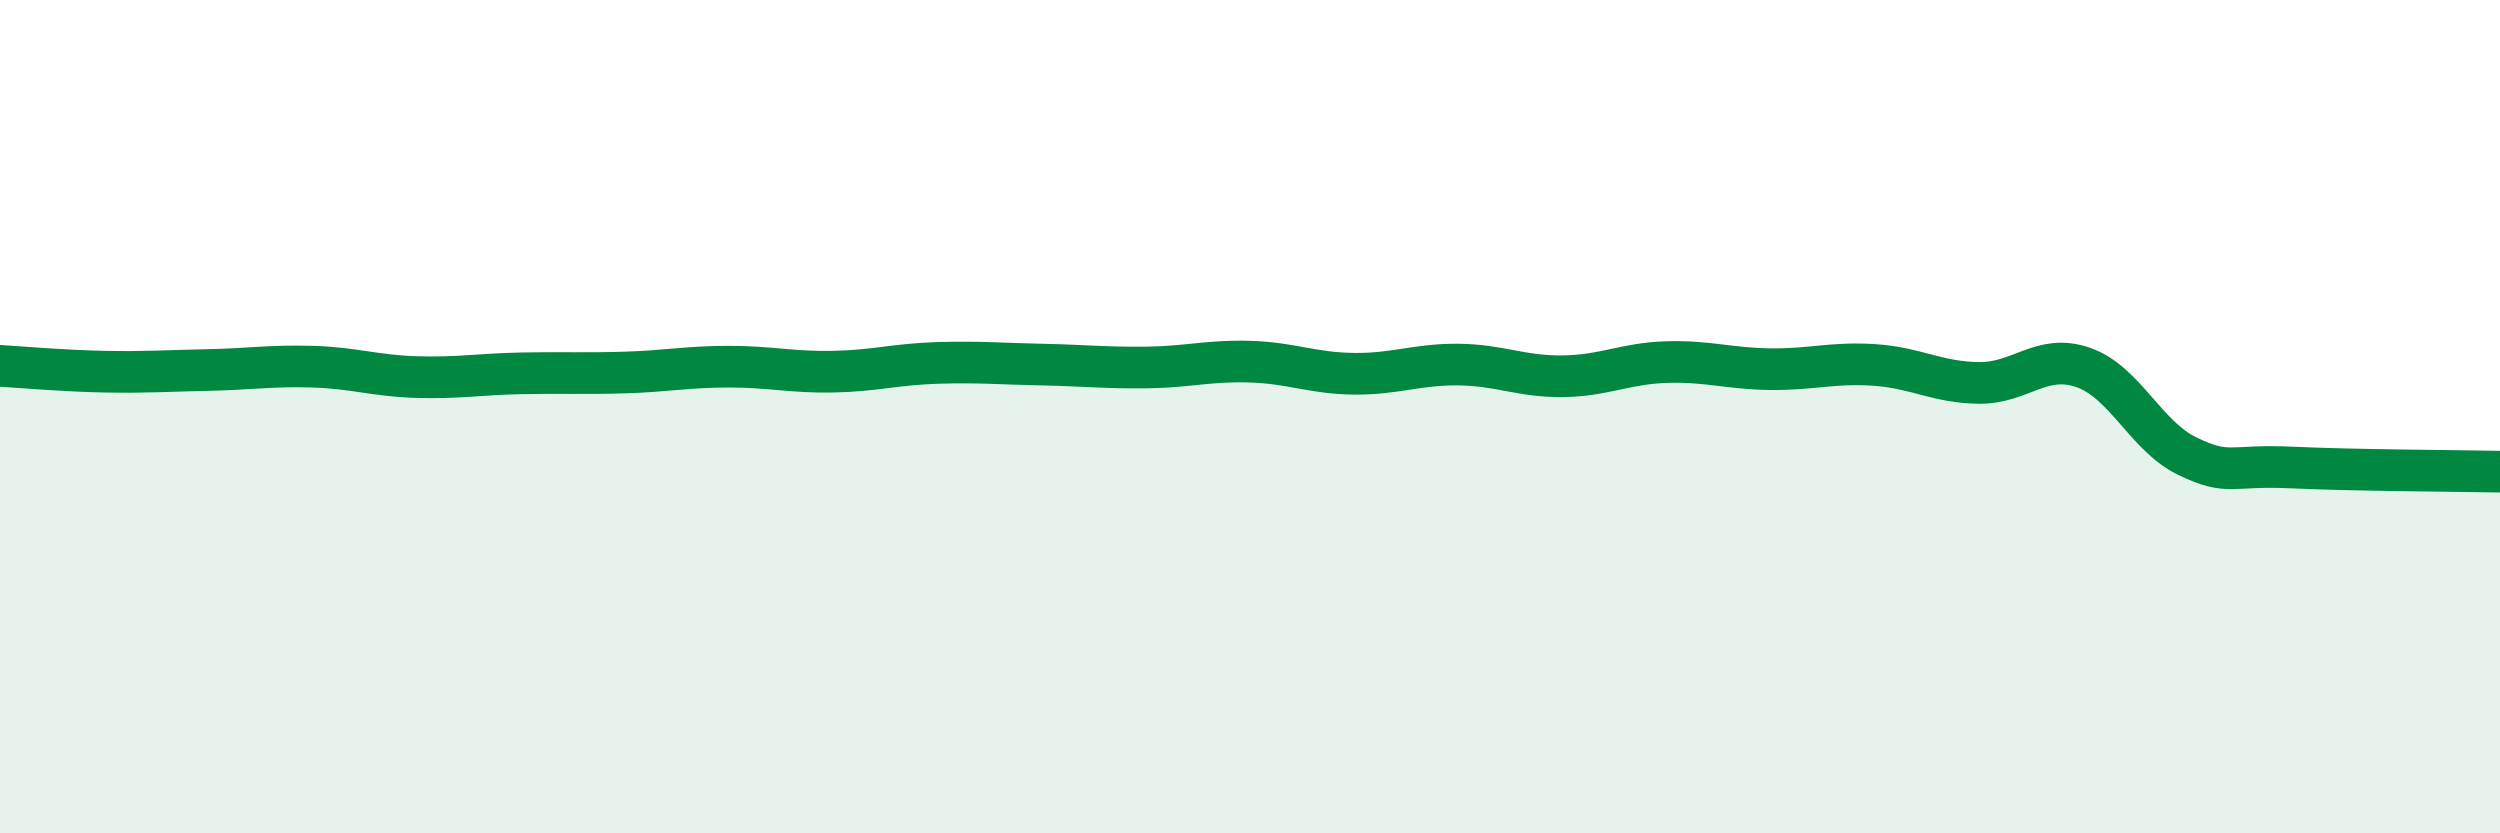
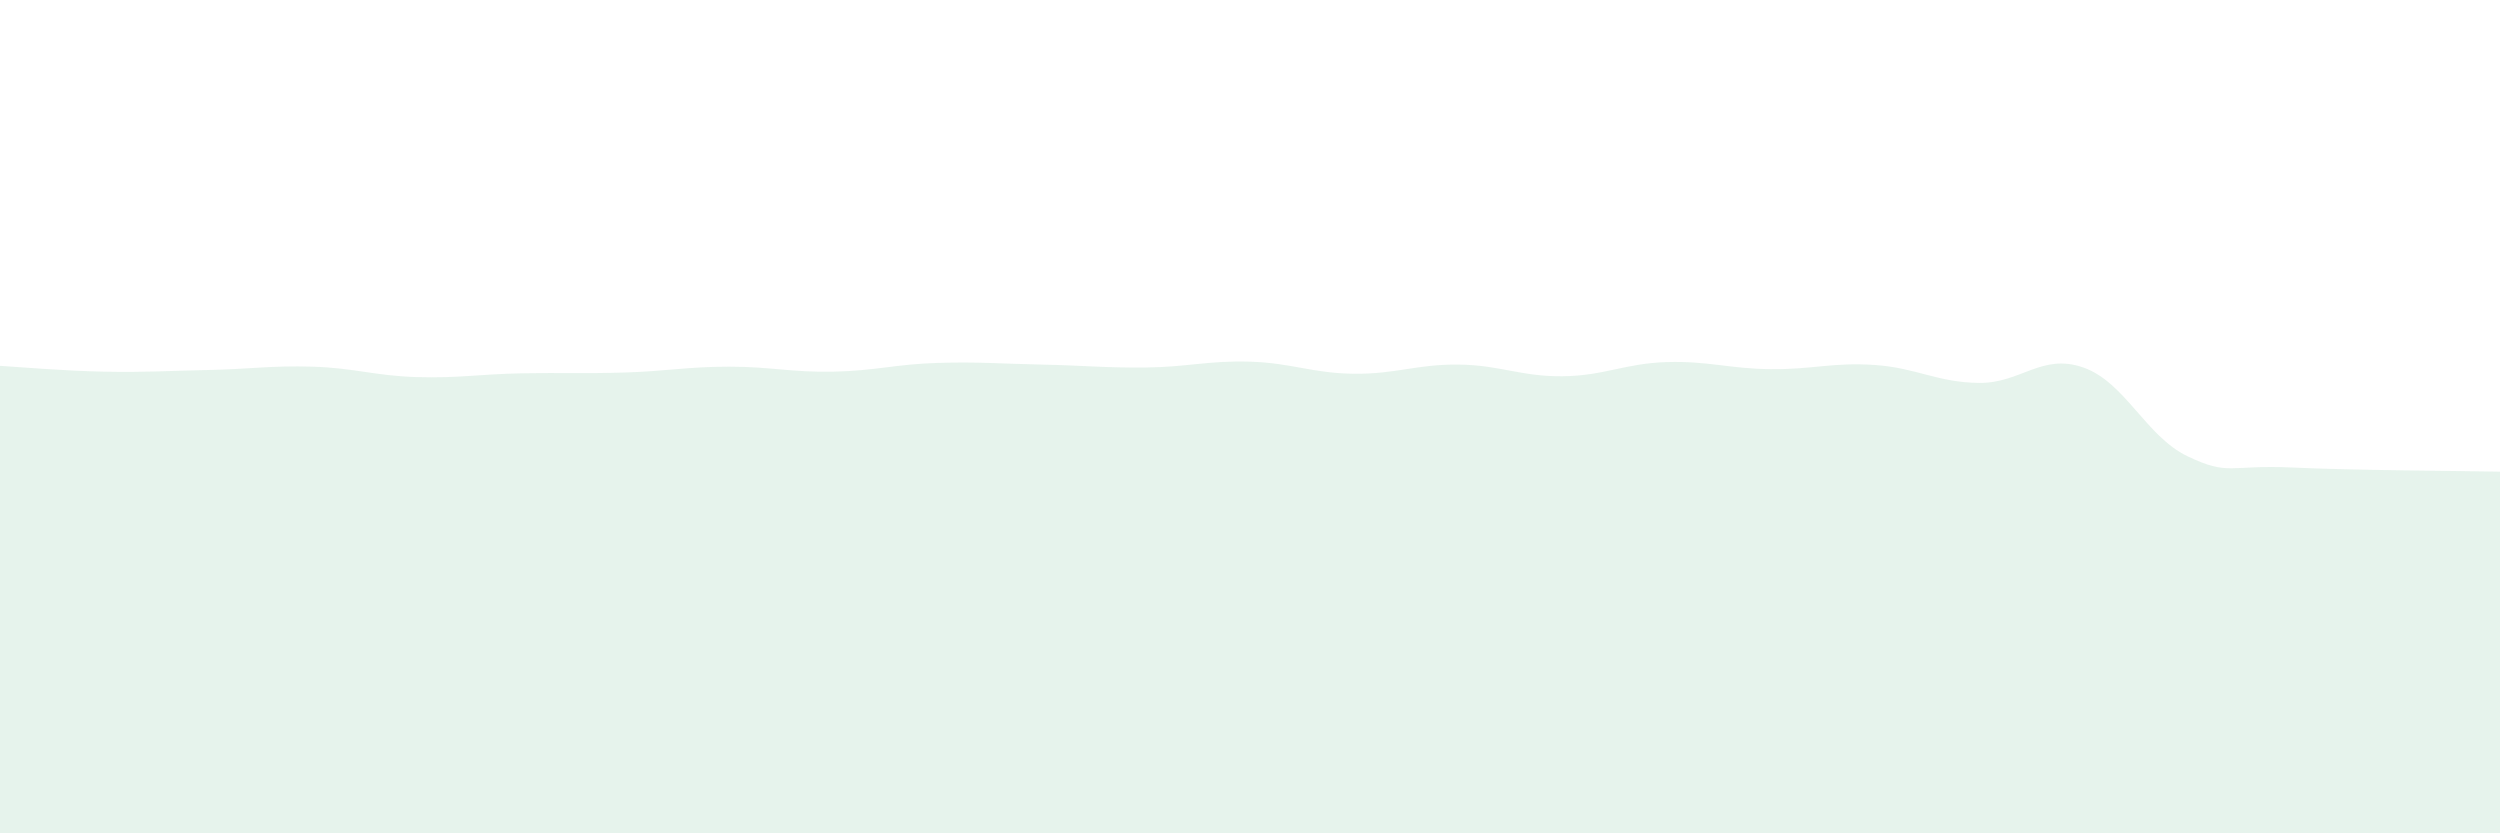
<svg xmlns="http://www.w3.org/2000/svg" width="60" height="20" viewBox="0 0 60 20">
  <path d="M 0,8.78 C 0.5,8.81 1.5,8.9 2.5,8.92 C 3.5,8.94 4,8.9 5,8.88 C 6,8.86 6.5,8.77 7.5,8.8 C 8.5,8.83 9,9.02 10,9.05 C 11,9.08 11.5,8.98 12.5,8.96 C 13.5,8.94 14,8.97 15,8.94 C 16,8.91 16.5,8.8 17.5,8.8 C 18.5,8.8 19,8.94 20,8.92 C 21,8.9 21.5,8.74 22.5,8.71 C 23.5,8.68 24,8.73 25,8.75 C 26,8.77 26.5,8.83 27.5,8.82 C 28.5,8.81 29,8.65 30,8.68 C 31,8.71 31.5,8.96 32.5,8.97 C 33.5,8.98 34,8.74 35,8.75 C 36,8.76 36.5,9.04 37.5,9.03 C 38.5,9.02 39,8.72 40,8.69 C 41,8.66 41.5,8.85 42.5,8.86 C 43.5,8.87 44,8.69 45,8.76 C 46,8.83 46.5,9.18 47.5,9.19 C 48.5,9.2 49,8.47 50,8.82 C 51,9.17 51.5,10.47 52.5,10.95 C 53.5,11.43 53.5,11.15 55,11.22 C 56.5,11.29 59,11.3 60,11.32L60 20L0 20Z" fill="#008740" opacity="0.1" stroke-linecap="round" stroke-linejoin="round" />
-   <path d="M 0,8.78 C 0.5,8.81 1.5,8.9 2.5,8.92 C 3.5,8.94 4,8.9 5,8.88 C 6,8.86 6.5,8.77 7.5,8.8 C 8.5,8.83 9,9.02 10,9.05 C 11,9.08 11.5,8.98 12.5,8.96 C 13.5,8.94 14,8.97 15,8.94 C 16,8.91 16.5,8.8 17.5,8.8 C 18.5,8.8 19,8.94 20,8.92 C 21,8.9 21.5,8.74 22.5,8.71 C 23.5,8.68 24,8.73 25,8.75 C 26,8.77 26.5,8.83 27.5,8.82 C 28.5,8.81 29,8.65 30,8.68 C 31,8.71 31.5,8.96 32.5,8.97 C 33.5,8.98 34,8.74 35,8.75 C 36,8.76 36.5,9.04 37.5,9.03 C 38.5,9.02 39,8.72 40,8.69 C 41,8.66 41.5,8.85 42.5,8.86 C 43.5,8.87 44,8.69 45,8.76 C 46,8.83 46.5,9.18 47.5,9.19 C 48.5,9.2 49,8.47 50,8.82 C 51,9.17 51.5,10.47 52.5,10.95 C 53.5,11.43 53.5,11.15 55,11.22 C 56.5,11.29 59,11.3 60,11.32" stroke="#008740" stroke-width="1" fill="none" stroke-linecap="round" stroke-linejoin="round" />
</svg>